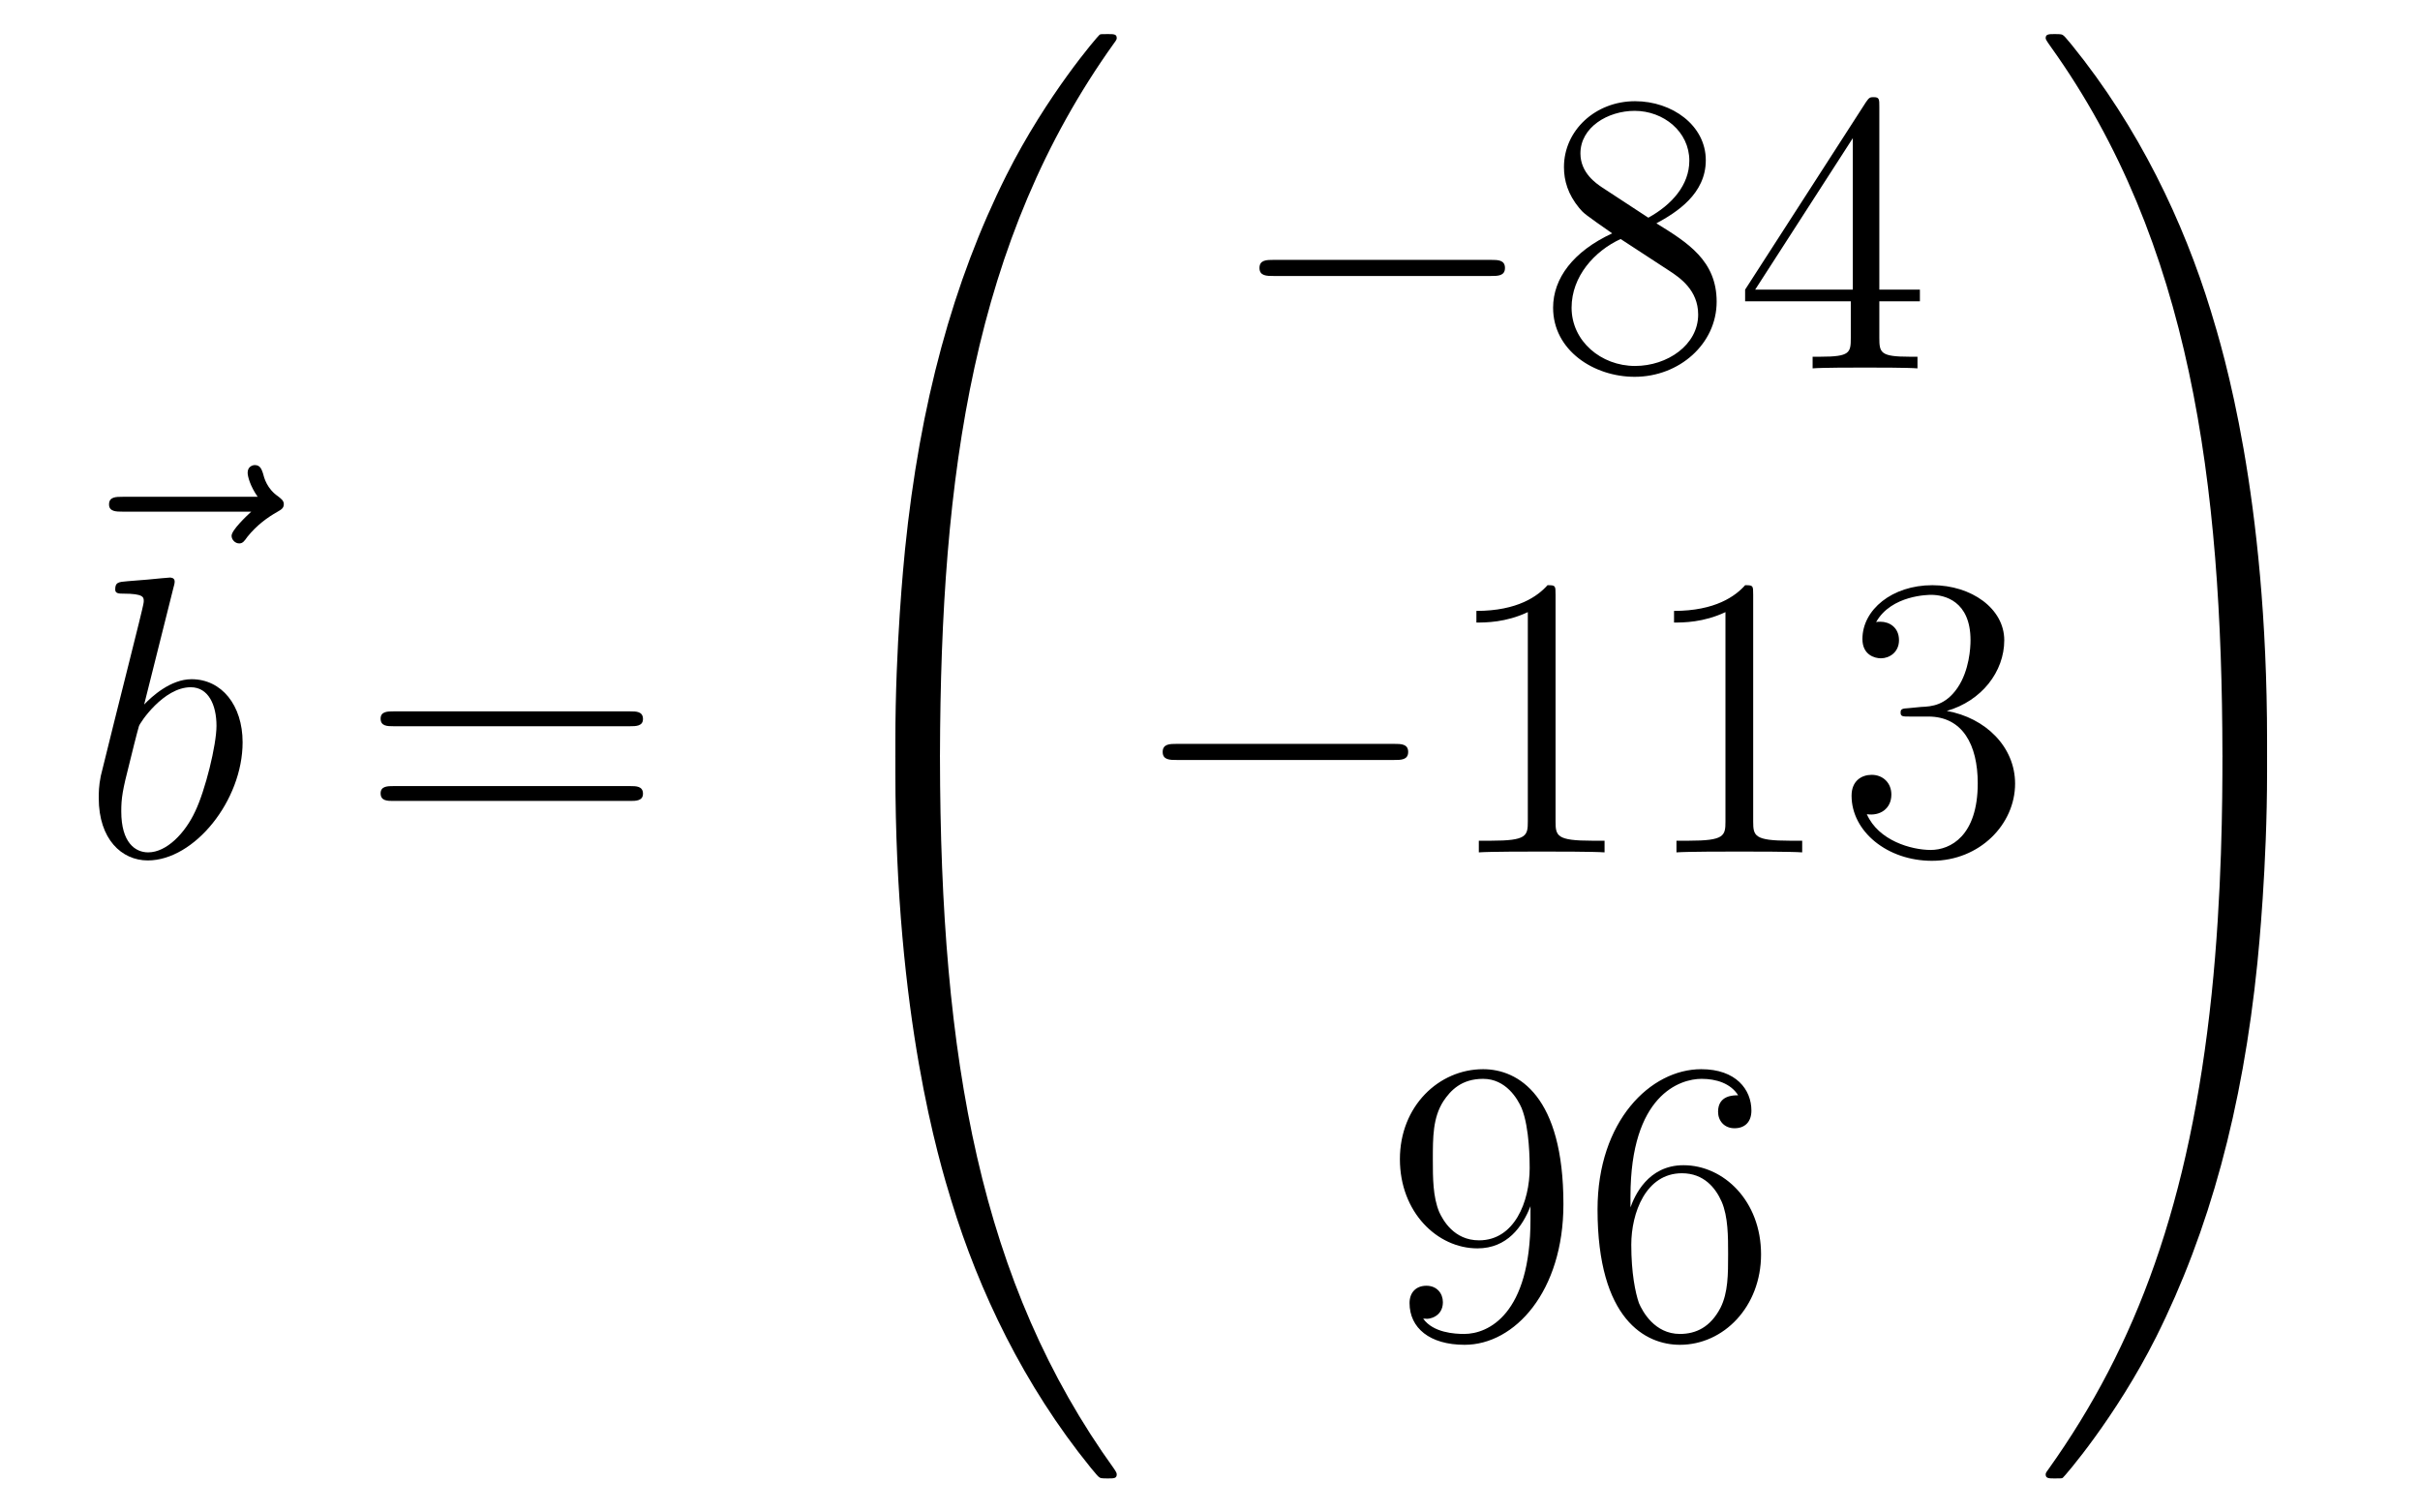
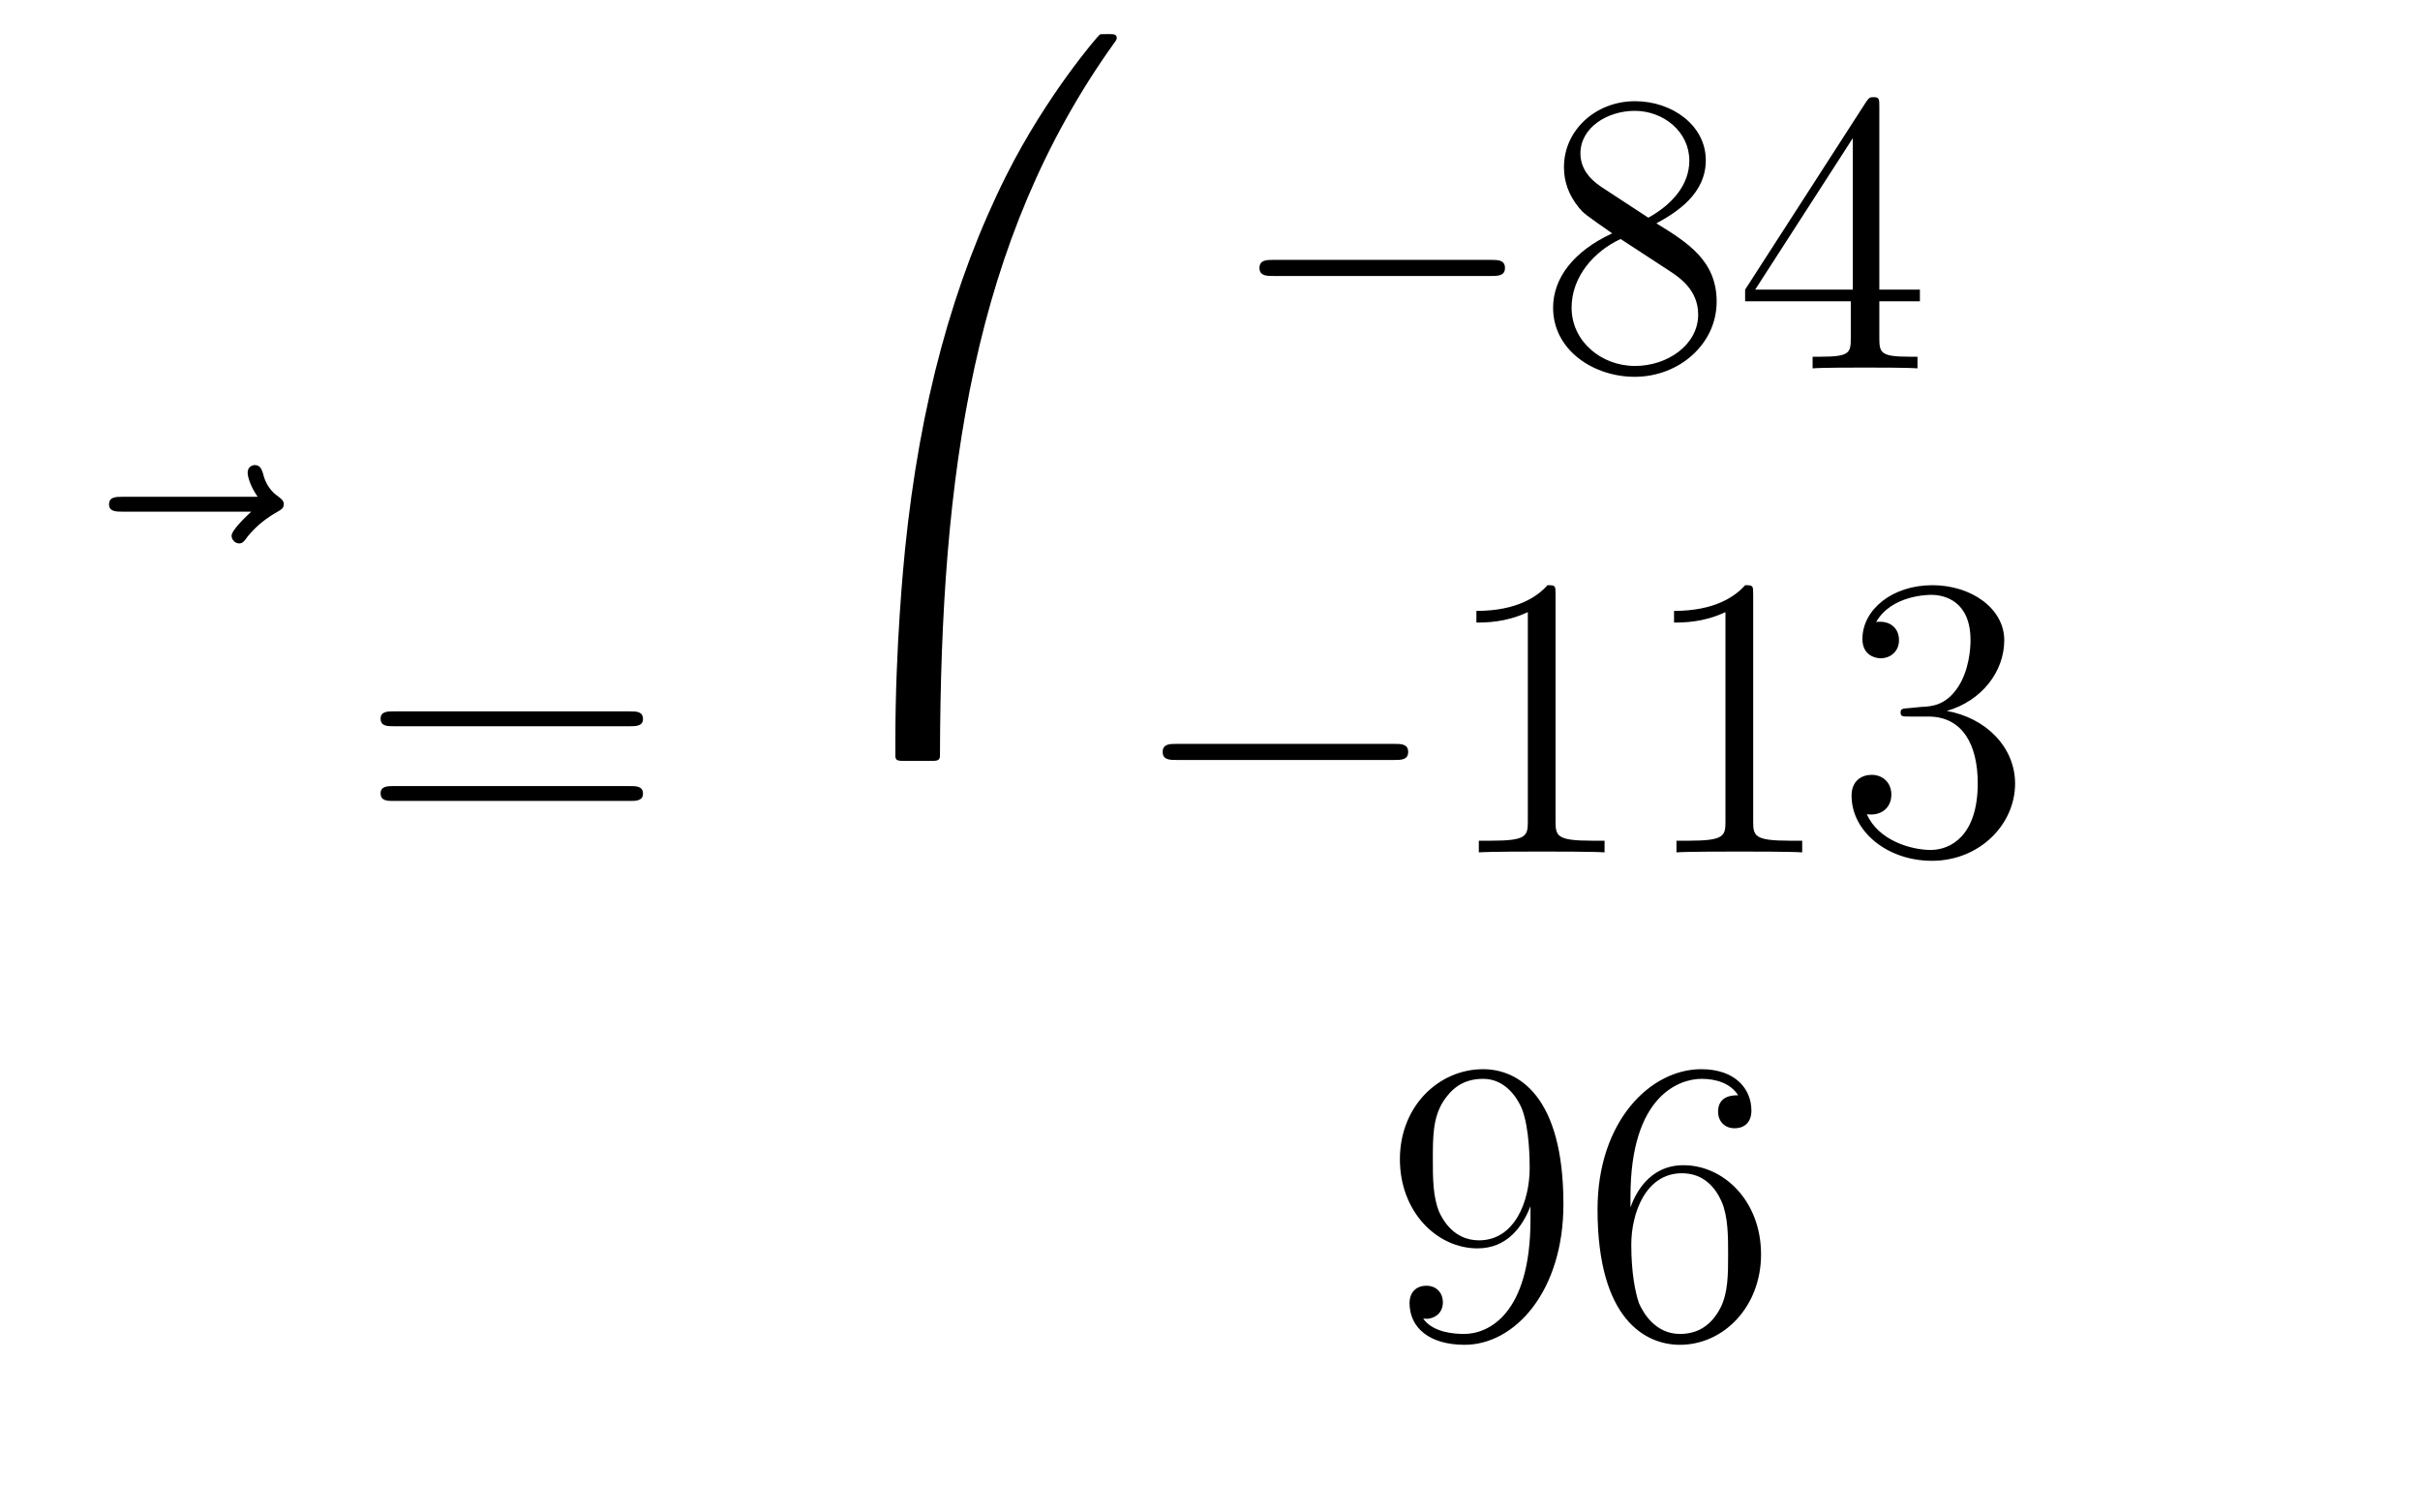
<svg xmlns="http://www.w3.org/2000/svg" height="45pt" version="1.1" viewBox="0 -45 72 45" width="72pt">
  <g id="page1">
    <g transform="matrix(1 0 0 1 -126 622)">
      <path d="M133.475 -651.777C133.332 -651.645 132.89 -651.227 132.89 -651.059C132.89 -650.94 132.997 -650.832 133.117 -650.832C133.224 -650.832 133.272 -650.904 133.356 -651.023C133.643 -651.382 133.966 -651.609 134.241 -651.765C134.36 -651.836 134.444 -651.872 134.444 -652.004C134.444 -652.111 134.348 -652.171 134.276 -652.231C133.942 -652.458 133.858 -652.781 133.822 -652.924C133.786 -653.02 133.75 -653.163 133.583 -653.163C133.511 -653.163 133.368 -653.115 133.368 -652.936C133.368 -652.828 133.44 -652.542 133.667 -652.219H129.65C129.447 -652.219 129.244 -652.219 129.244 -651.992C129.244 -651.777 129.459 -651.777 129.65 -651.777H133.475Z" fill-rule="evenodd" />
-       <path d="M131.161 -649.517C131.173 -649.565 131.197 -649.637 131.197 -649.697C131.197 -649.816 131.078 -649.816 131.054 -649.816C131.042 -649.816 130.612 -649.78 130.396 -649.756C130.193 -649.744 130.014 -649.721 129.799 -649.708C129.512 -649.685 129.428 -649.673 129.428 -649.458C129.428 -649.338 129.548 -649.338 129.667 -649.338C130.277 -649.338 130.277 -649.23 130.277 -649.111C130.277 -649.027 130.181 -648.681 130.133 -648.465L129.847 -647.318C129.727 -646.84 129.046 -644.126 128.998 -643.911C128.938 -643.612 128.938 -643.409 128.938 -643.253C128.938 -642.034 129.619 -641.4 130.396 -641.4C131.783 -641.4 133.218 -643.182 133.218 -644.915C133.218 -646.015 132.596 -646.792 131.699 -646.792C131.078 -646.792 130.516 -646.278 130.289 -646.039L131.161 -649.517ZM130.408 -641.64C130.026 -641.64 129.608 -641.927 129.608 -642.859C129.608 -643.253 129.643 -643.48 129.858 -644.317C129.894 -644.473 130.086 -645.238 130.133 -645.393C130.157 -645.489 130.863 -646.553 131.675 -646.553C132.201 -646.553 132.441 -646.027 132.441 -645.405C132.441 -644.831 132.106 -643.48 131.807 -642.859C131.508 -642.213 130.958 -641.64 130.408 -641.64Z" fill-rule="evenodd" />
      <path d="M144.747 -645.393C144.914 -645.393 145.13 -645.393 145.13 -645.608C145.13 -645.835 144.926 -645.835 144.747 -645.835H137.706C137.539 -645.835 137.324 -645.835 137.324 -645.62C137.324 -645.393 137.527 -645.393 137.706 -645.393H144.747ZM144.747 -643.17C144.914 -643.17 145.13 -643.17 145.13 -643.385C145.13 -643.612 144.926 -643.612 144.747 -643.612H137.706C137.539 -643.612 137.324 -643.612 137.324 -643.397C137.324 -643.17 137.527 -643.17 137.706 -643.17H144.747Z" fill-rule="evenodd" />
      <path d="M153.631 -644.361C153.894 -644.361 153.966 -644.361 153.966 -644.529C153.989 -652.908 154.958 -659.866 159.142 -665.711C159.225 -665.819 159.225 -665.843 159.225 -665.867C159.225 -665.986 159.142 -665.986 158.95 -665.986C158.759 -665.986 158.735 -665.986 158.711 -665.962C158.663 -665.927 157.145 -664.181 155.938 -661.778C154.36 -658.623 153.368 -655 152.926 -650.649C152.89 -650.278 152.639 -647.792 152.639 -644.959V-644.493C152.651 -644.361 152.722 -644.361 152.973 -644.361H153.631Z" fill-rule="evenodd" />
-       <path d="M152.973 -644.638C152.722 -644.638 152.651 -644.638 152.639 -644.506V-644.04C152.639 -636.736 153.942 -632.457 154.312 -631.249C155.125 -628.595 156.452 -625.798 158.448 -623.336C158.628 -623.12 158.675 -623.061 158.723 -623.037C158.747 -623.025 158.759 -623.013 158.95 -623.013C159.142 -623.013 159.225 -623.013 159.225 -623.132C159.225 -623.156 159.225 -623.18 159.154 -623.288C155.173 -628.811 153.978 -635.457 153.966 -644.47C153.966 -644.638 153.894 -644.638 153.631 -644.638H152.973Z" fill-rule="evenodd" />
      <path d="M170.358 -658.789C170.561 -658.789 170.776 -658.789 170.776 -659.028C170.776 -659.268 170.561 -659.268 170.358 -659.268H163.891C163.688 -659.268 163.472 -659.268 163.472 -659.028C163.472 -658.789 163.688 -658.789 163.891 -658.789H170.358Z" fill-rule="evenodd" />
      <path d="M175.281 -660.355C175.878 -660.678 176.751 -661.228 176.751 -662.232C176.751 -663.272 175.747 -663.989 174.647 -663.989C173.464 -663.989 172.531 -663.117 172.531 -662.029C172.531 -661.623 172.651 -661.216 172.986 -660.81C173.117 -660.654 173.129 -660.642 173.966 -660.057C172.806 -659.519 172.208 -658.718 172.208 -657.845C172.208 -656.578 173.416 -655.789 174.635 -655.789C175.962 -655.789 177.074 -656.769 177.074 -658.024C177.074 -659.244 176.213 -659.782 175.281 -660.355ZM173.655 -661.431C173.499 -661.539 173.021 -661.85 173.021 -662.435C173.021 -663.213 173.834 -663.702 174.635 -663.702C175.496 -663.702 176.261 -663.081 176.261 -662.22C176.261 -661.491 175.735 -660.905 175.041 -660.523L173.655 -661.431ZM174.217 -659.889L175.663 -658.945C175.974 -658.742 176.524 -658.371 176.524 -657.642C176.524 -656.733 175.603 -656.112 174.647 -656.112C173.631 -656.112 172.758 -656.853 172.758 -657.845C172.758 -658.777 173.439 -659.531 174.217 -659.889ZM181.914 -663.822C181.914 -664.049 181.914 -664.109 181.746 -664.109C181.651 -664.109 181.615 -664.109 181.519 -663.966L177.921 -658.383V-658.036H181.065V-656.948C181.065 -656.506 181.041 -656.387 180.168 -656.387H179.929V-656.04C180.204 -656.064 181.149 -656.064 181.483 -656.064S182.774 -656.064 183.049 -656.04V-656.387H182.81C181.949 -656.387 181.914 -656.506 181.914 -656.948V-658.036H183.121V-658.383H181.914V-663.822ZM181.125 -662.89V-658.383H178.22L181.125 -662.89Z" fill-rule="evenodd" />
      <path d="M167.478 -644.389C167.681 -644.389 167.896 -644.389 167.896 -644.628C167.896 -644.868 167.681 -644.868 167.478 -644.868H161.011C160.808 -644.868 160.592 -644.868 160.592 -644.628C160.592 -644.389 160.808 -644.389 161.011 -644.389H167.478Z" fill-rule="evenodd" />
      <path d="M172.281 -649.302C172.281 -649.578 172.281 -649.589 172.042 -649.589C171.755 -649.267 171.157 -648.824 169.926 -648.824V-648.478C170.201 -648.478 170.799 -648.478 171.456 -648.788V-642.56C171.456 -642.13 171.42 -641.987 170.368 -641.987H169.998V-641.64C170.32 -641.664 171.48 -641.664 171.875 -641.664C172.269 -641.664 173.417 -641.664 173.739 -641.64V-641.987H173.369C172.317 -641.987 172.281 -642.13 172.281 -642.56V-649.302ZM178.161 -649.302C178.161 -649.578 178.161 -649.589 177.922 -649.589C177.635 -649.267 177.037 -648.824 175.806 -648.824V-648.478C176.081 -648.478 176.679 -648.478 177.336 -648.788V-642.56C177.336 -642.13 177.3 -641.987 176.248 -641.987H175.878V-641.64C176.2 -641.664 177.36 -641.664 177.754 -641.664C178.149 -641.664 179.297 -641.664 179.619 -641.64V-641.987H179.249C178.197 -641.987 178.161 -642.13 178.161 -642.56V-649.302ZM182.798 -645.932C182.594 -645.92 182.547 -645.907 182.547 -645.8C182.547 -645.681 182.607 -645.681 182.822 -645.681H183.372C184.388 -645.681 184.842 -644.844 184.842 -643.696C184.842 -642.13 184.029 -641.712 183.443 -641.712C182.869 -641.712 181.889 -641.987 181.542 -642.776C181.925 -642.716 182.272 -642.931 182.272 -643.361C182.272 -643.708 182.021 -643.947 181.686 -643.947C181.399 -643.947 181.088 -643.78 181.088 -643.326C181.088 -642.262 182.152 -641.389 183.479 -641.389C184.902 -641.389 185.953 -642.477 185.953 -643.684C185.953 -644.784 185.069 -645.645 183.921 -645.848C184.961 -646.147 185.631 -647.019 185.631 -647.952C185.631 -648.896 184.651 -649.589 183.491 -649.589C182.296 -649.589 181.411 -648.86 181.411 -647.988C181.411 -647.509 181.782 -647.414 181.961 -647.414C182.212 -647.414 182.499 -647.593 182.499 -647.952C182.499 -648.334 182.212 -648.502 181.949 -648.502C181.877 -648.502 181.853 -648.502 181.818 -648.49C182.272 -649.302 183.395 -649.302 183.455 -649.302C183.85 -649.302 184.627 -649.123 184.627 -647.952C184.627 -647.725 184.591 -647.055 184.244 -646.541C183.886 -646.015 183.479 -645.979 183.156 -645.967L182.798 -645.932Z" fill-rule="evenodd" />
      <path d="M171.535 -630.719C171.535 -627.897 170.28 -627.312 169.563 -627.312C169.276 -627.312 168.642 -627.348 168.343 -627.766H168.415C168.499 -627.742 168.929 -627.814 168.929 -628.256C168.929 -628.519 168.75 -628.746 168.439 -628.746S167.937 -628.543 167.937 -628.232C167.937 -627.491 168.535 -626.989 169.575 -626.989C171.069 -626.989 172.515 -628.579 172.515 -631.173C172.515 -634.388 171.177 -635.189 170.125 -635.189C168.81 -635.189 167.65 -634.09 167.65 -632.512C167.65 -630.934 168.762 -629.858 169.957 -629.858C170.842 -629.858 171.296 -630.503 171.535 -631.113V-630.719ZM170.005 -630.097C169.252 -630.097 168.929 -630.707 168.822 -630.934C168.63 -631.388 168.63 -631.962 168.63 -632.5C168.63 -633.169 168.63 -633.743 168.941 -634.233C169.156 -634.556 169.479 -634.902 170.125 -634.902C170.806 -634.902 171.153 -634.305 171.272 -634.03C171.511 -633.444 171.511 -632.428 171.511 -632.249C171.511 -631.245 171.057 -630.097 170.005 -630.097ZM174.51 -631.4C174.51 -634.424 175.981 -634.902 176.626 -634.902C177.057 -634.902 177.487 -634.771 177.714 -634.413C177.571 -634.413 177.116 -634.413 177.116 -633.922C177.116 -633.659 177.296 -633.432 177.606 -633.432C177.905 -633.432 178.108 -633.612 178.108 -633.958C178.108 -634.58 177.654 -635.189 176.614 -635.189C175.108 -635.189 173.53 -633.648 173.53 -631.017C173.53 -627.73 174.965 -626.989 175.981 -626.989C177.284 -626.989 178.395 -628.125 178.395 -629.679C178.395 -631.268 177.284 -632.332 176.088 -632.332C175.024 -632.332 174.63 -631.412 174.51 -631.077V-631.4ZM175.981 -627.312C175.227 -627.312 174.869 -627.981 174.761 -628.232C174.654 -628.543 174.534 -629.129 174.534 -629.966C174.534 -630.91 174.965 -632.093 176.041 -632.093C176.698 -632.093 177.045 -631.651 177.224 -631.245C177.415 -630.802 177.415 -630.205 177.415 -629.691C177.415 -629.081 177.415 -628.543 177.188 -628.089C176.889 -627.515 176.459 -627.312 175.981 -627.312Z" fill-rule="evenodd" />
-       <path d="M193.45 -644.959C193.45 -652.263 192.146 -656.542 191.776 -657.75C190.963 -660.404 189.636 -663.201 187.64 -665.663C187.46 -665.879 187.413 -665.938 187.365 -665.962C187.341 -665.974 187.329 -665.986 187.137 -665.986C186.958 -665.986 186.863 -665.986 186.863 -665.867C186.863 -665.843 186.863 -665.819 187.018 -665.604C191.178 -659.794 192.11 -652.622 192.122 -644.529C192.122 -644.361 192.194 -644.361 192.457 -644.361H193.115C193.366 -644.361 193.438 -644.361 193.45 -644.493V-644.959Z" fill-rule="evenodd" />
-       <path d="M193.45 -644.506C193.438 -644.638 193.366 -644.638 193.115 -644.638H192.457C192.194 -644.638 192.122 -644.638 192.122 -644.47C192.122 -643.239 192.11 -640.394 191.8 -637.417C191.154 -631.237 189.564 -626.958 186.946 -623.288C186.863 -623.18 186.863 -623.156 186.863 -623.132C186.863 -623.013 186.958 -623.013 187.137 -623.013C187.329 -623.013 187.353 -623.013 187.377 -623.037C187.424 -623.073 188.943 -624.818 190.15 -627.221C191.728 -630.377 192.72 -633.998 193.162 -638.35C193.198 -638.72 193.45 -641.207 193.45 -644.04V-644.506Z" fill-rule="evenodd" />
    </g>
  </g>
</svg>